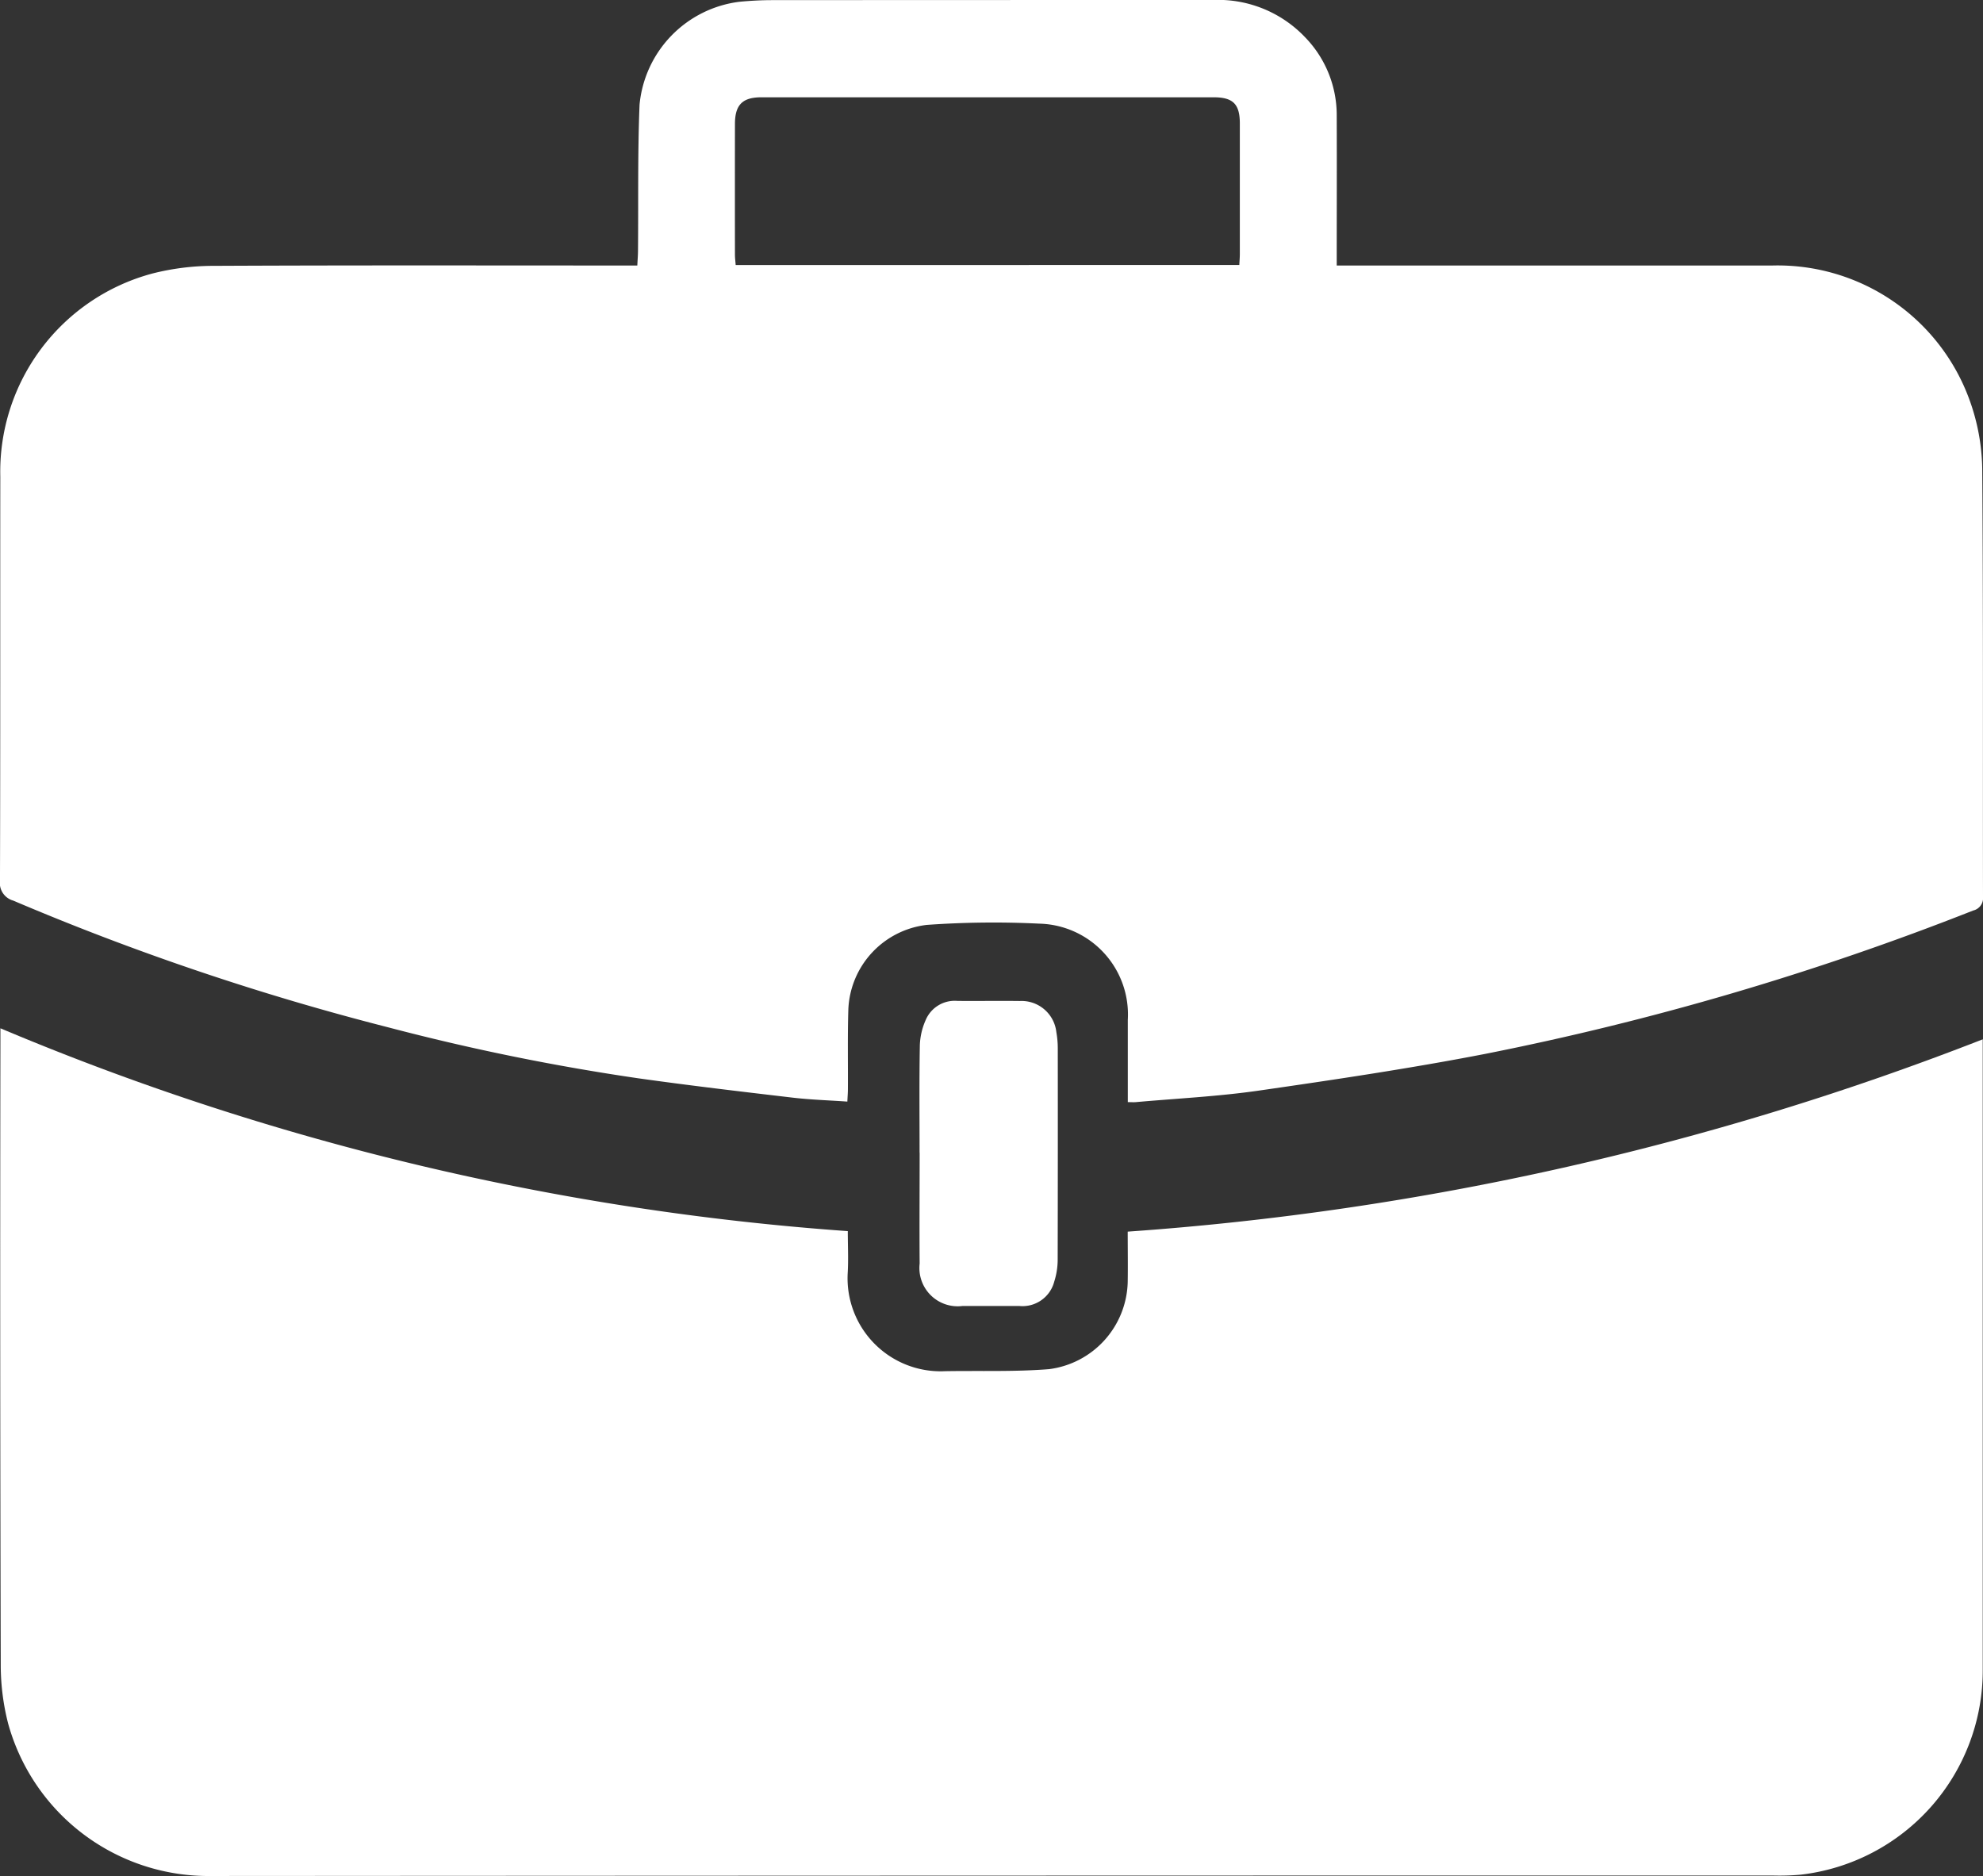
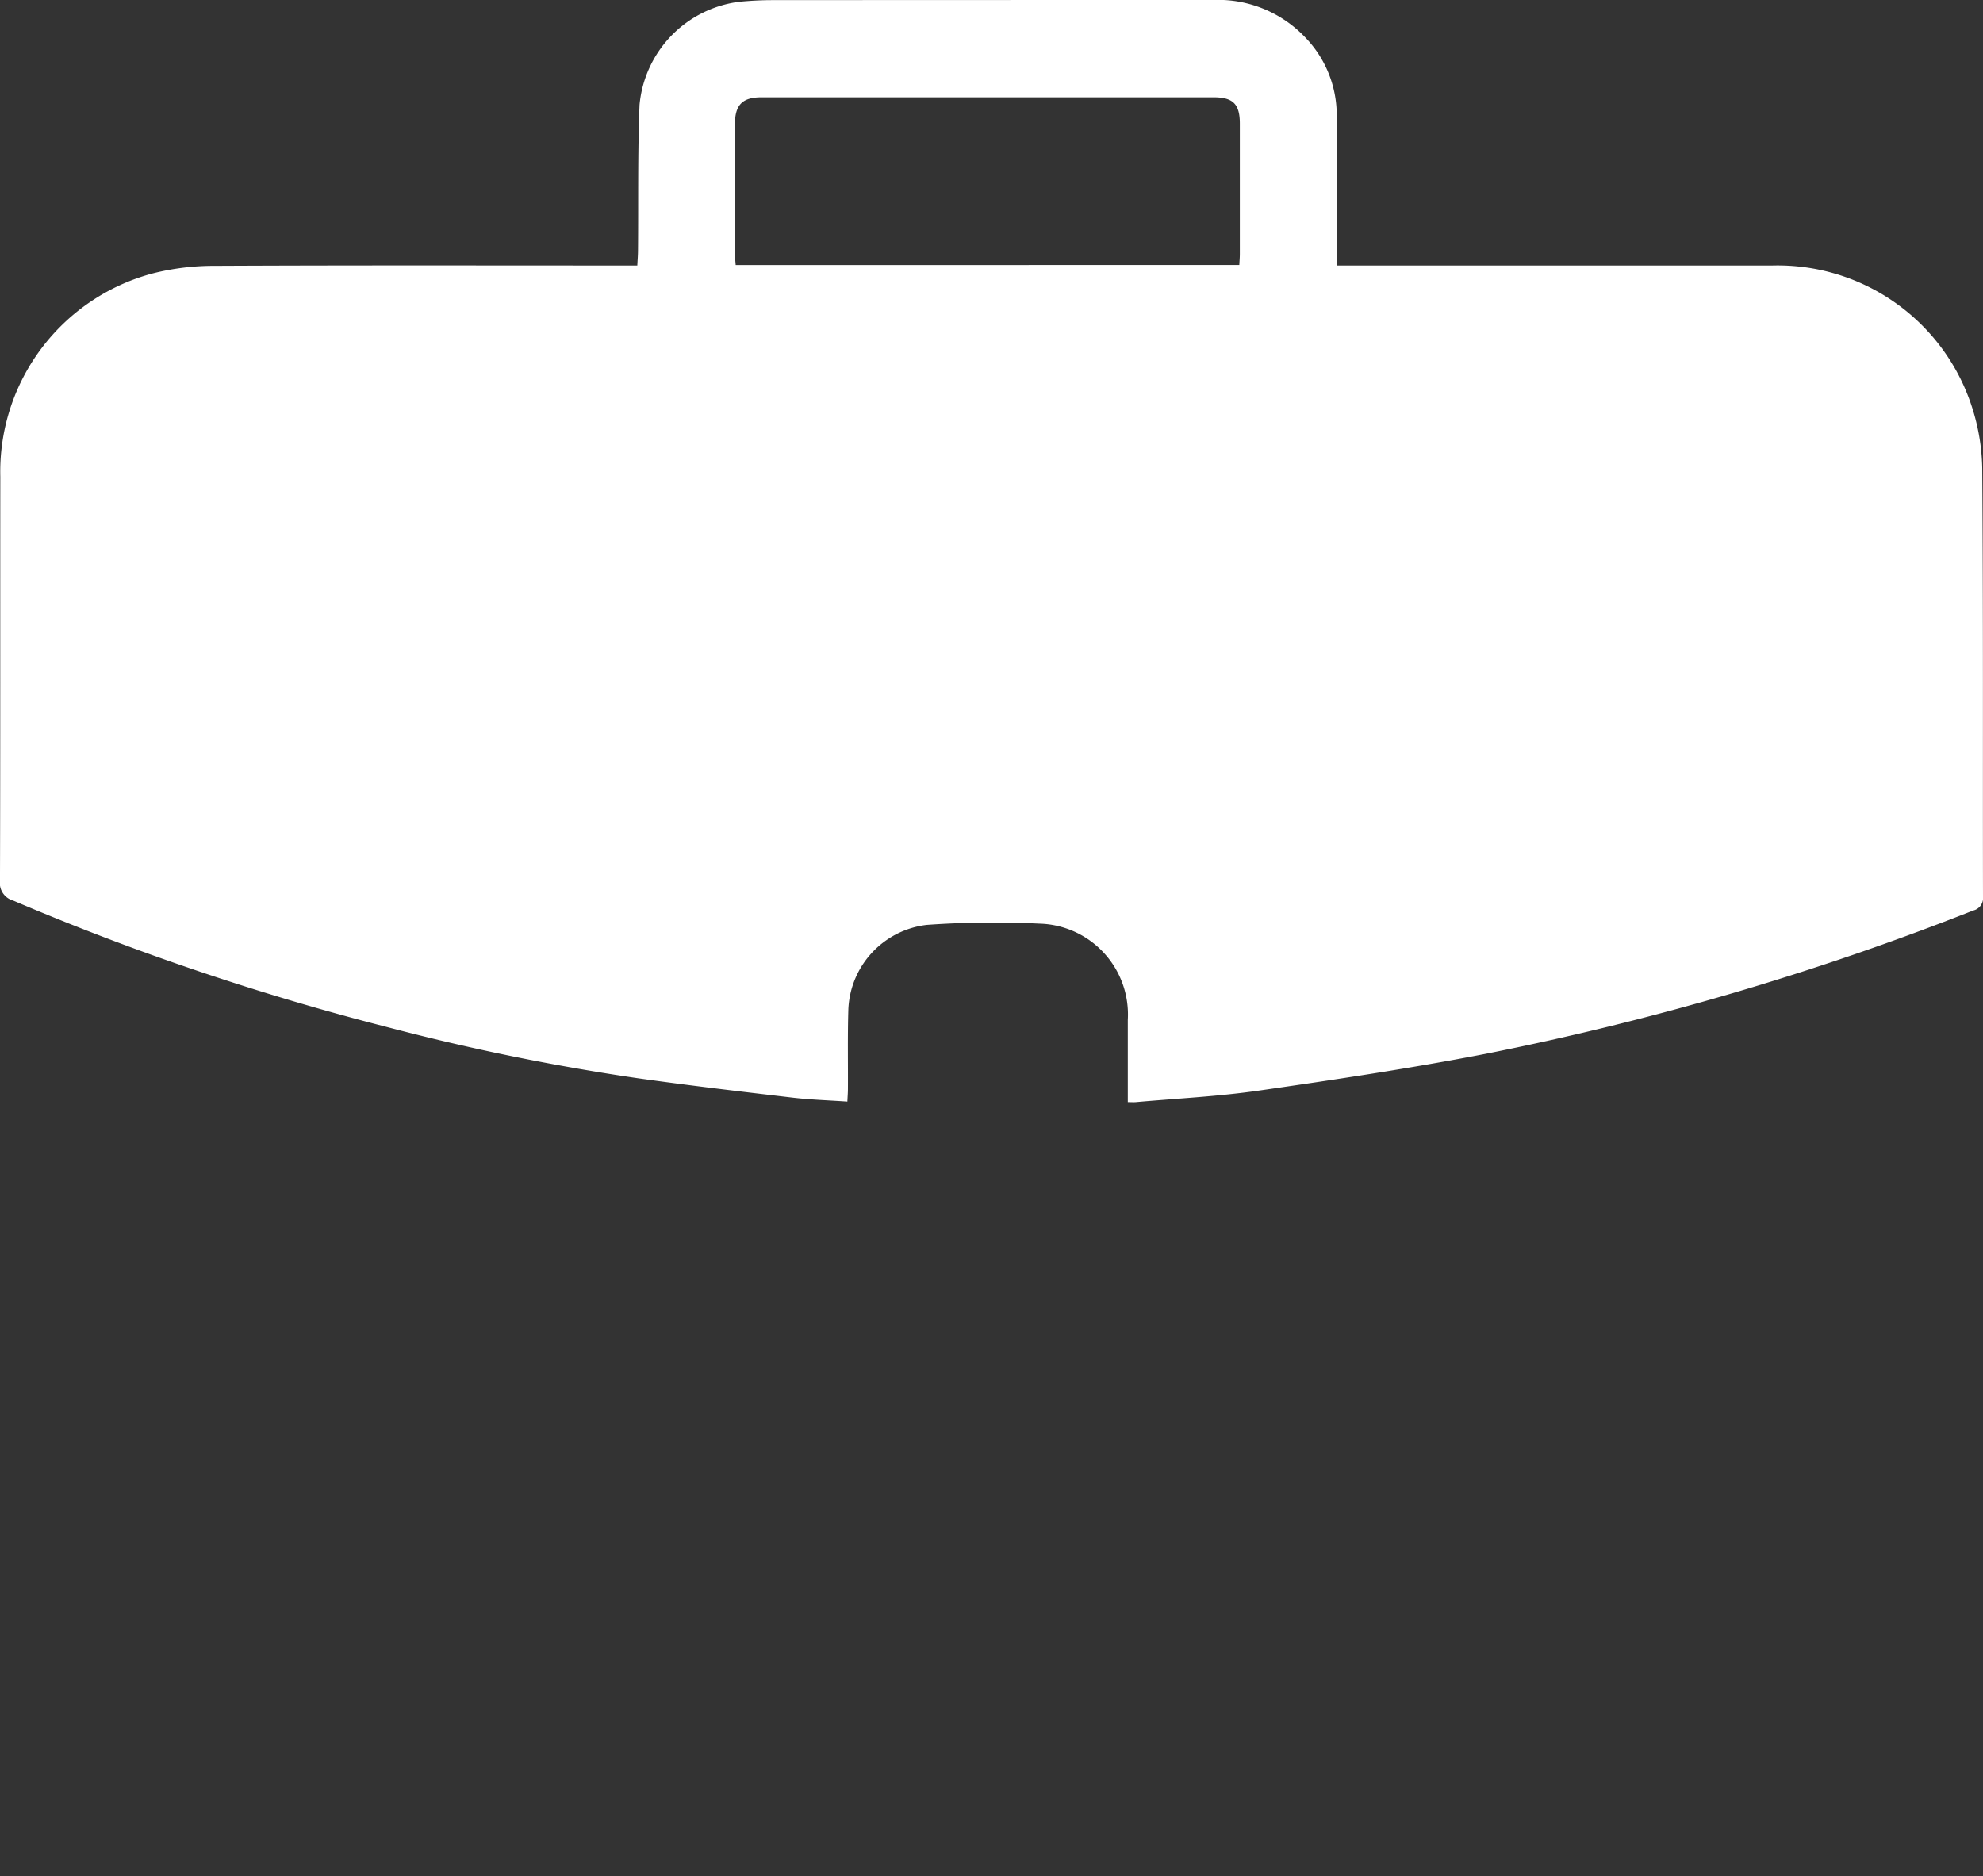
<svg xmlns="http://www.w3.org/2000/svg" width="105.708" height="100" viewBox="0 0 105.708 100">
  <rect x="0" y="0" width="105.708" height="100" fill="#333333" stroke="none" />
  <g id="Raggruppa_235" data-name="Raggruppa 235" transform="translate(-1692 -3268)">
    <path id="Tracciato_73" data-name="Tracciato 73" d="M71.262,14.153h.807q11.205,0,22.412,0a10.88,10.88,0,0,1,10.532,7.228,11.228,11.228,0,0,1,.655,3.587c.059,7.6.027,15.209.041,22.814a.685.685,0,0,1-.524.753A150.6,150.6,0,0,1,79.161,56.18c-4,.775-8.028,1.374-12.058,1.955-2.17.313-4.369.418-6.555.614-.114.01-.229,0-.427,0V54.363a4.843,4.843,0,0,0-4.72-5.128,49.872,49.872,0,0,0-6,.067,4.732,4.732,0,0,0-4.176,4.47c-.045,1.422-.016,2.846-.024,4.27,0,.209-.018.417-.03.678-1.02-.071-1.989-.1-2.948-.214-2.717-.319-5.436-.64-8.145-1.02A121.37,121.37,0,0,1,20.688,54.76,138.509,138.509,0,0,1,.706,48.006.976.976,0,0,1,0,46.936C.023,39.761.008,32.586.017,25.41a10.935,10.935,0,0,1,8.11-10.831,13.271,13.271,0,0,1,3.337-.408c7.237-.035,14.473-.018,21.71-.018h.8c.015-.3.035-.543.037-.789.024-2.593-.021-5.187.082-7.777A6.107,6.107,0,0,1,39.43.093c.579-.054,1.163-.086,1.746-.086Q52.906,0,64.636,0a6.4,6.4,0,0,1,4.931,1.981,5.954,5.954,0,0,1,1.691,4.168c.01,2.631,0,5.263,0,8m-5.193-.023c.012-.234.028-.407.028-.579q0-3.481,0-6.961c0-1.042-.364-1.4-1.4-1.4q-12.052,0-24.1,0c-1.014,0-1.412.4-1.414,1.421q-.006,3.48,0,6.961c0,.184.025.368.039.56Z" transform="translate(1691.999 3268)" fill="#fff" />
-     <path id="Tracciato_74" data-name="Tracciato 74" d="M.028,70.067A142.312,142.312,0,0,0,45.2,80.879c0,.777.038,1.515-.006,2.248a4.961,4.961,0,0,0,5.19,5.218c1.847-.032,3.7.038,5.537-.108a4.8,4.8,0,0,0,4.2-4.652c.014-.874,0-1.749,0-2.679A155,155,0,0,0,105.7,70.655v.692q0,16.439,0,32.878a10.958,10.958,0,0,1-9.713,10.959,12.664,12.664,0,0,1-1.517.043q-41.586,0-83.173.026A11.075,11.075,0,0,1,.438,107.122a12.6,12.6,0,0,1-.392-3.056Q0,87.423.028,70.779Z" transform="translate(1691.994 3252.746)" fill="#fff" />
-     <path id="Tracciato_75" data-name="Tracciato 75" d="M62.553,76.194c0-1.911-.02-3.822.014-5.733a3.6,3.6,0,0,1,.313-1.344A1.681,1.681,0,0,1,64.57,68.1c1.112.01,2.223-.009,3.334.005a1.866,1.866,0,0,1,1.94,1.66,4.984,4.984,0,0,1,.076.872q.007,5.615-.005,11.231a3.889,3.889,0,0,1-.185,1.2,1.747,1.747,0,0,1-1.853,1.295q-1.521,0-3.042,0A2.04,2.04,0,0,1,62.557,82.1c-.015-1.969,0-3.938,0-5.908" transform="translate(1678.467 3253.253)" fill="#fff" />
  </g>
</svg>